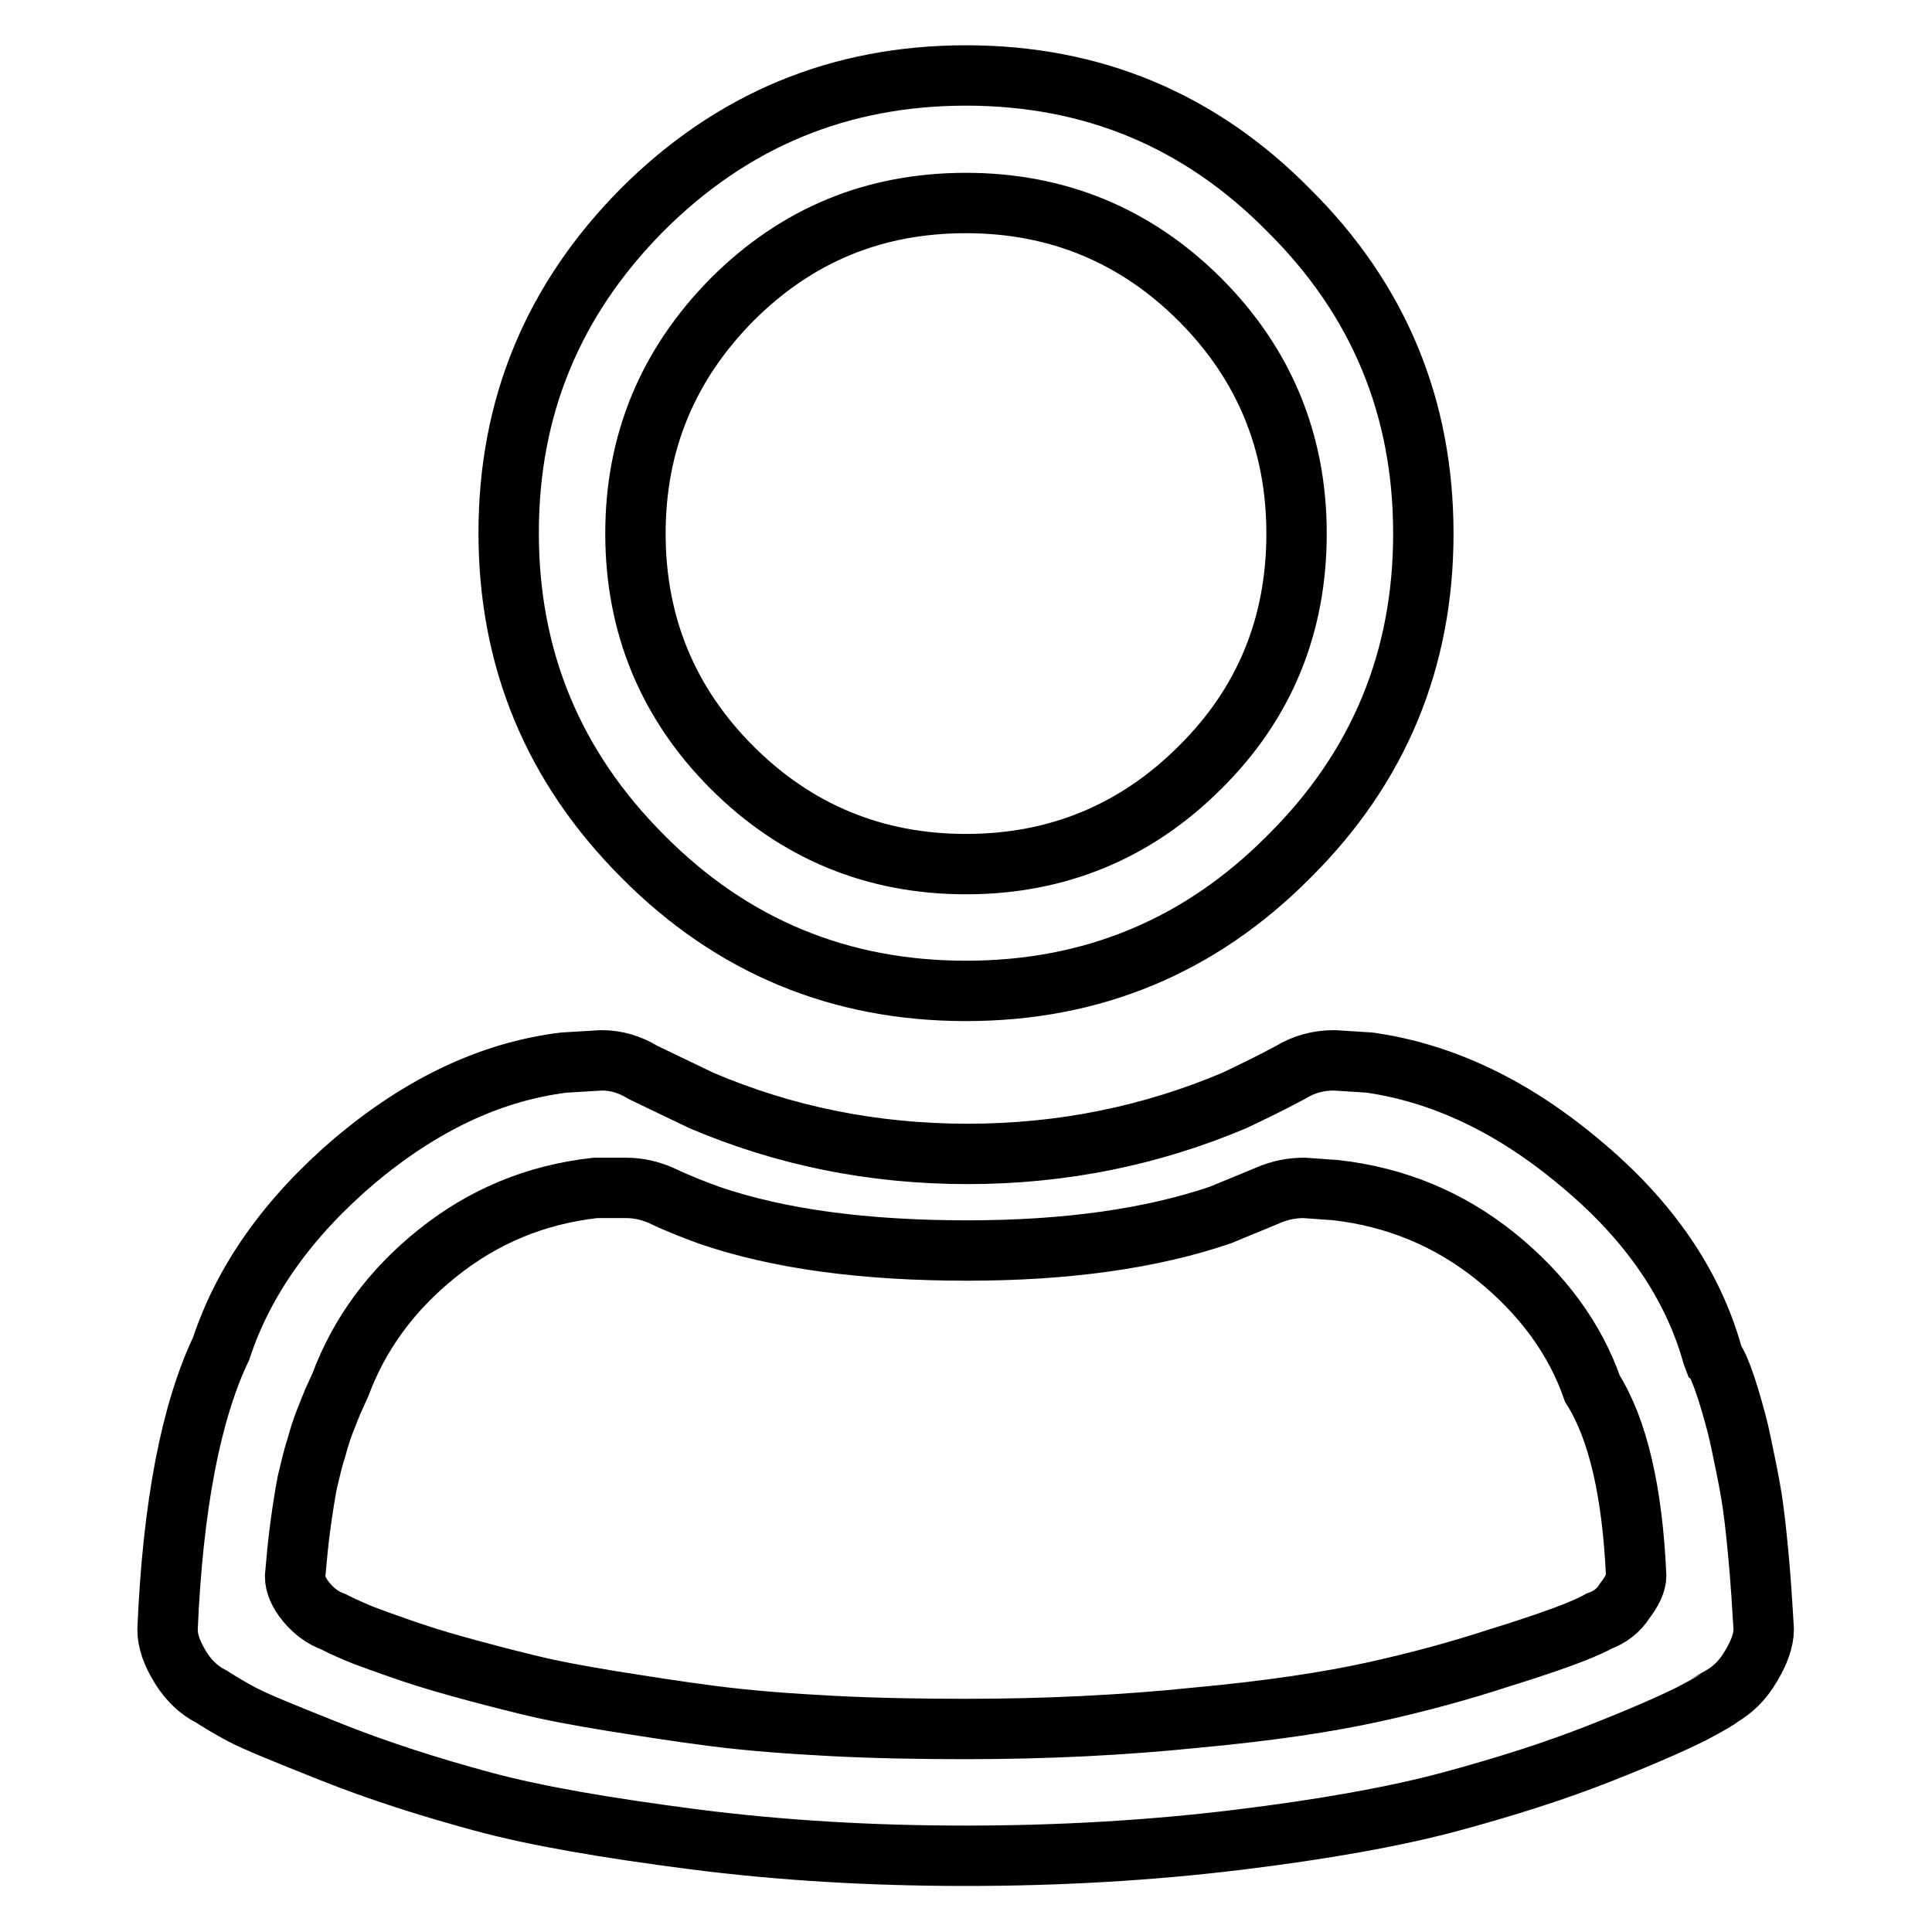
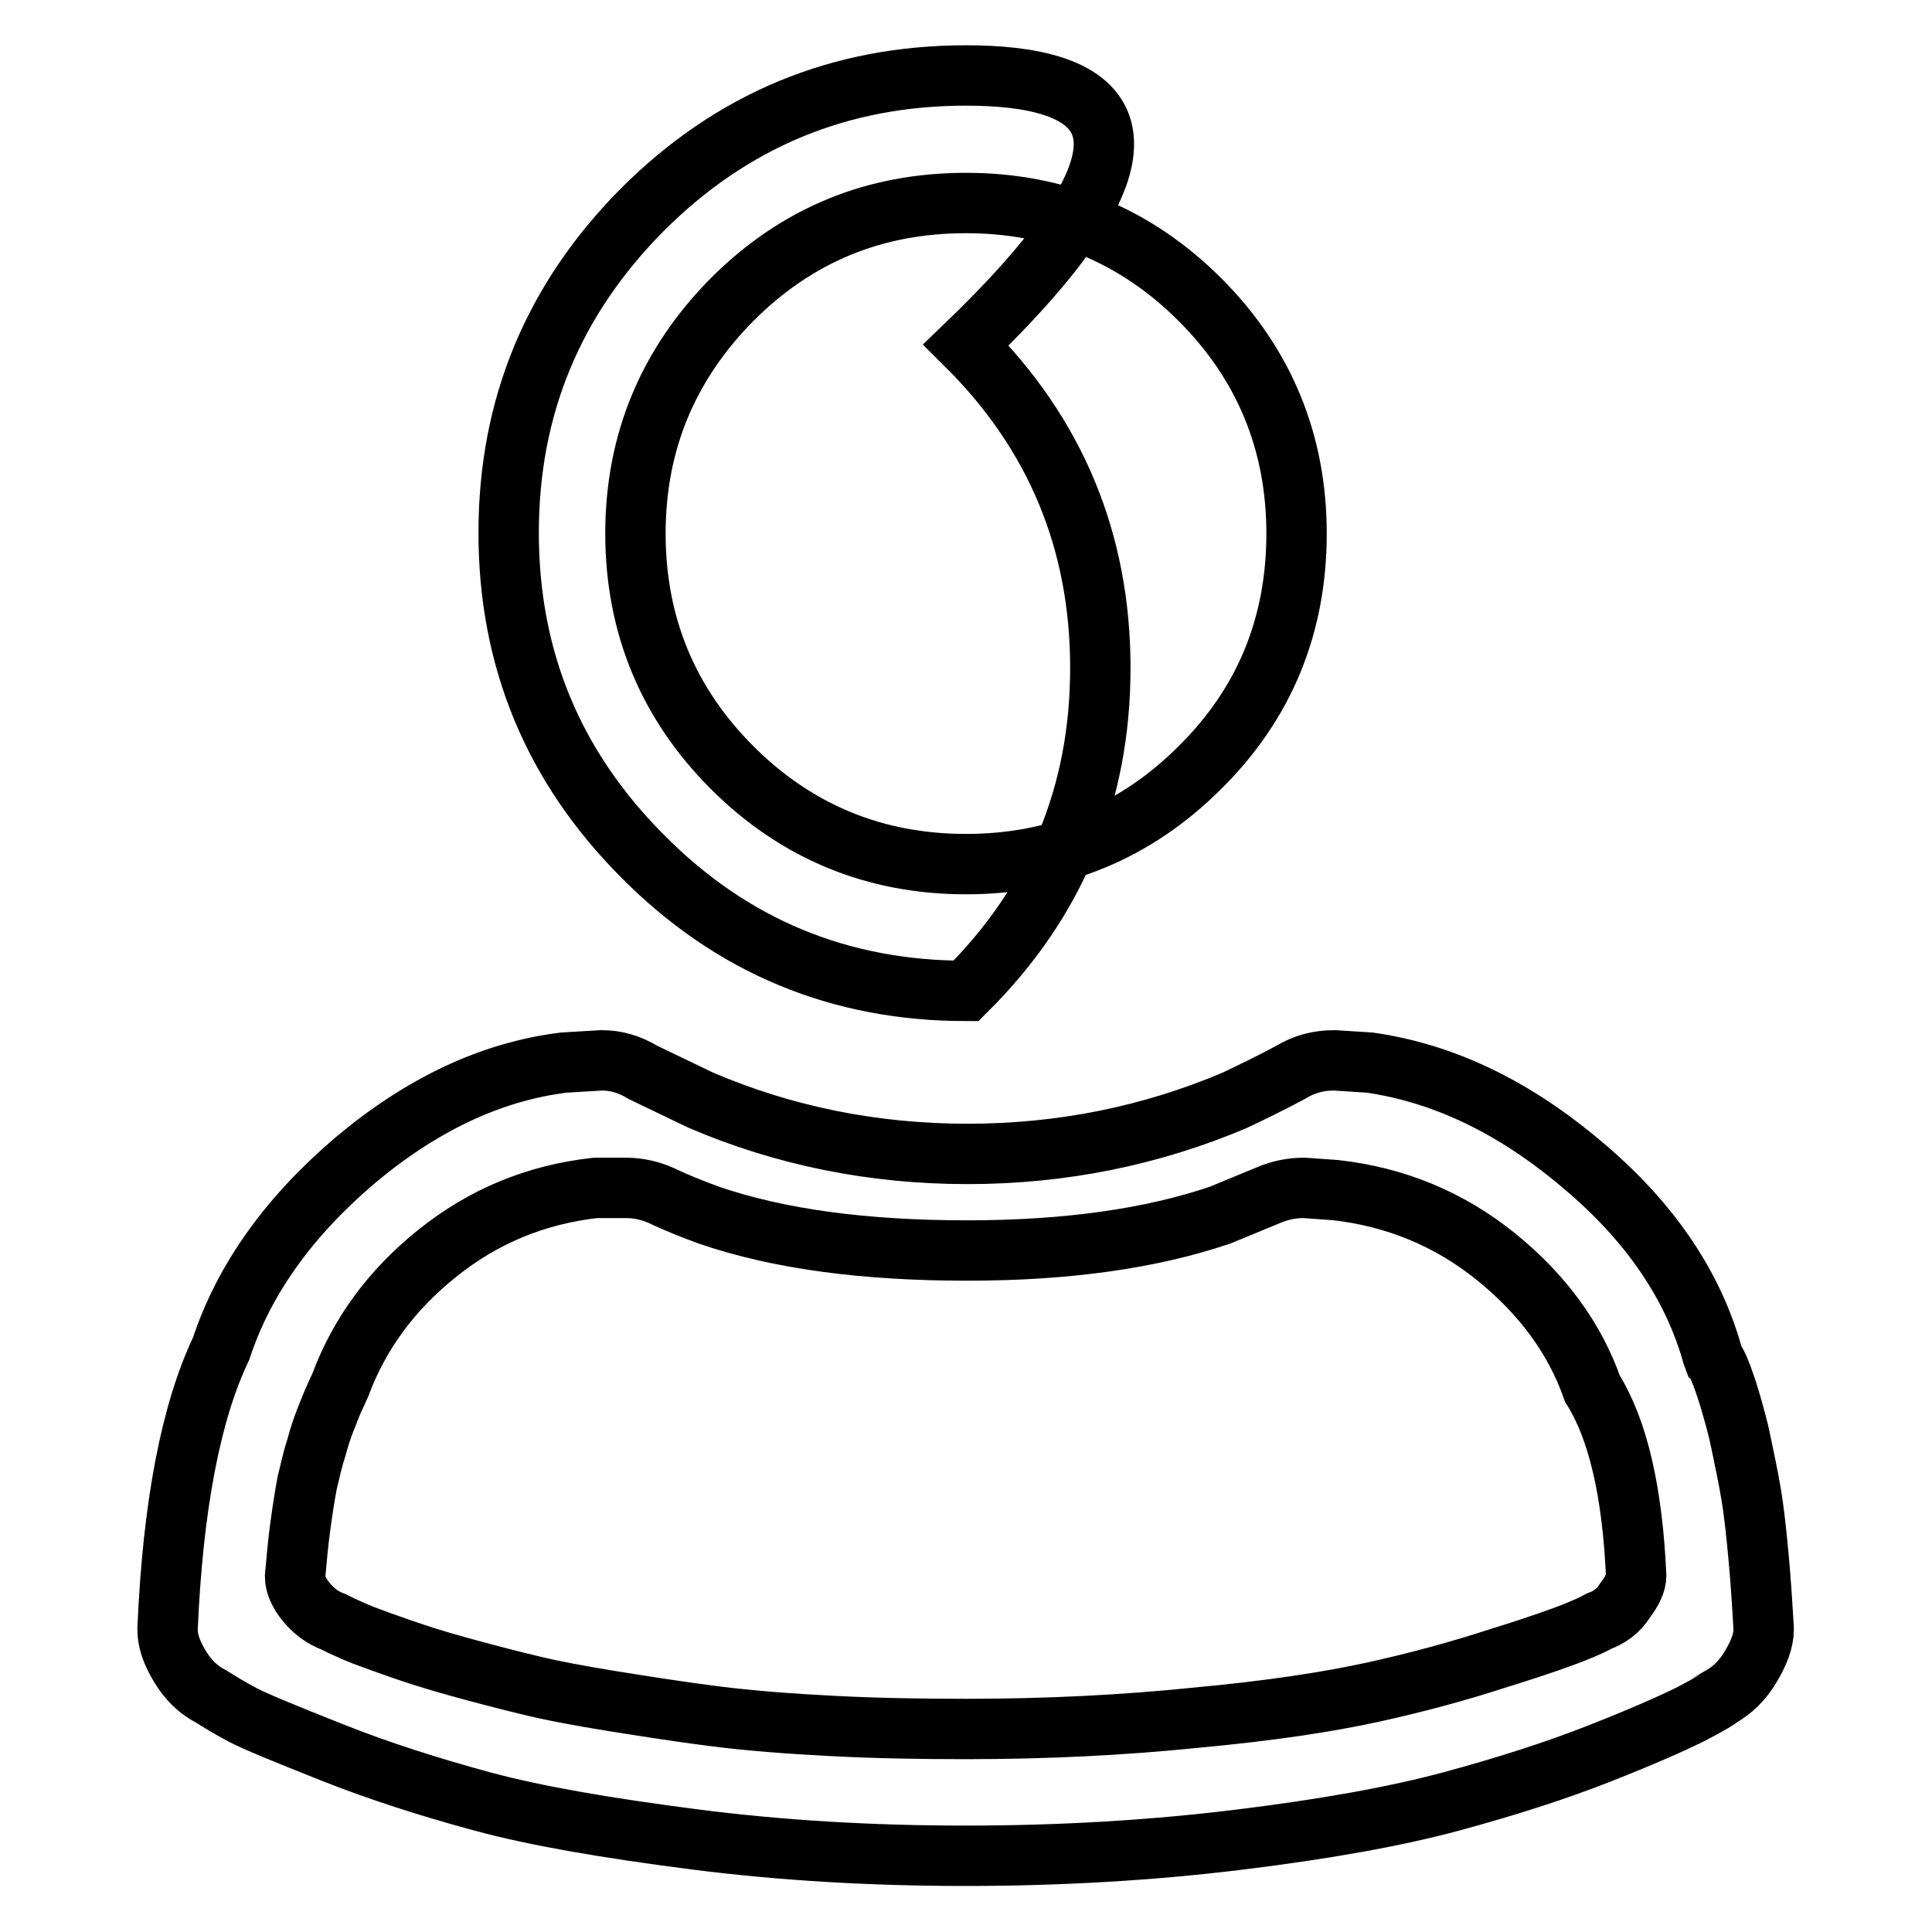
<svg xmlns="http://www.w3.org/2000/svg" version="1.1" x="0px" y="0px" viewBox="0 0 256 256" enable-background="new 0 0 256 256" xml:space="preserve">
  <g>
-     <path stroke-width="8" fill-opacity="0" stroke="#000000" d="M226.9,179.5c-2.6-9.3-8.4-17.8-17.4-25.3c-9-7.6-18.3-12-28-13.4l-4.7-0.3c-2.1,0-4,0.5-5.8,1.6 c-2.6,1.4-5.1,2.6-7.4,3.7c-11.1,4.7-22.9,7.1-35.4,7.1c-12.5,0-24.3-2.4-35.3-7.1l-7.7-3.7c-1.8-1.1-3.6-1.6-5.5-1.6l-5,0.3 c-9.7,1.2-18.9,5.6-27.7,13c-8.8,7.5-14.7,15.8-17.7,24.9c-4,8.4-6.4,20.8-7.1,37.2c0,1.6,0.6,3.2,1.7,5c1.1,1.8,2.5,3.1,4.1,3.9 c1.1,0.7,2.4,1.5,4.1,2.4c1.7,0.9,5.6,2.5,11.9,5c6.3,2.5,12.9,4.6,19.9,6.5c7,1.9,16.3,3.5,27.9,5c11.6,1.5,23.7,2.2,36.1,2.2 c12.5,0,24.5-0.7,36-2.1c11.5-1.4,21-3.1,28.4-5.1c7.4-2,13.9-4.1,19.5-6.3c5.6-2.2,9.7-4,12.3-5.3c2.5-1.3,3.8-2.1,3.8-2.2 c1.6-0.9,3-2.2,4.1-4.1c1.1-1.8,1.7-3.5,1.7-4.9c-0.2-3.4-0.4-6.6-0.7-9.8c-0.3-3.2-0.6-6-1-8.3c-0.4-2.4-0.9-4.6-1.3-6.6 c-0.4-2-0.9-3.7-1.3-5.1c-0.4-1.4-0.8-2.6-1.2-3.7c-0.4-1-0.7-1.8-1-2.1L226.9,179.5z M211.9,214.8c-0.7,0.4-1.8,0.9-3.3,1.5 c-1.5,0.6-4.8,1.8-10,3.4c-5.2,1.7-10.7,3.2-16.6,4.5c-5.9,1.3-13.7,2.5-23.5,3.4c-9.7,1-19.9,1.5-30.5,1.5c-6,0-11.9-0.1-17.7-0.4 c-5.8-0.3-11-0.7-15.7-1.3c-4.7-0.6-9.1-1.3-13.5-2c-4.3-0.7-8.1-1.4-11.3-2.2c-3.3-0.8-6.3-1.6-9.2-2.4c-2.9-0.8-5.4-1.6-7.4-2.3 c-2-0.7-3.7-1.3-5-1.8c-1.3-0.5-2.3-1-3-1.3l-1-0.5c-1.4-0.5-2.6-1.4-3.6-2.6c-1-1.2-1.5-2.4-1.5-3.4c0.2-2.3,0.4-4.5,0.7-6.7 c0.3-2.2,0.6-4.1,0.9-5.7c0.4-1.6,0.7-3.1,1.2-4.6c0.4-1.5,0.8-2.7,1.2-3.7c0.4-1,0.7-1.8,1-2.5l1-2.2c2.5-6.7,6.7-12.5,12.8-17.4 c6.1-4.9,13-7.8,21-8.7h4c1.8,0,3.3,0.4,4.7,1c2.3,1.1,4.4,1.9,6.3,2.6c9.3,3.2,20.7,4.7,34.3,4.7c13.2,0,24.4-1.6,33.5-4.7 l6.3-2.6c1.6-0.7,3.2-1,4.8-1l4.2,0.3c7.9,0.9,15,3.8,21.2,8.8c6.2,5,10.5,10.9,12.8,17.5c3.4,5.4,5.3,13.7,5.8,24.8 c0,0.9-0.5,2-1.5,3.3C214.5,213.4,213.3,214.3,211.9,214.8L211.9,214.8z M128,131.3c16.7,0,31-5.9,42.8-17.8 c11.9-11.8,17.8-26.1,17.8-42.8c0-16.7-5.9-31-17.8-42.8C159,15.9,144.7,10,128,10c-16.7,0-31,5.9-42.9,17.8 C73.3,39.7,67.4,53.9,67.4,70.6s5.9,31,17.8,42.9C97,125.4,111.3,131.3,128,131.3z M128,26.9c12.1,0,22.5,4.3,31,12.8 c8.5,8.5,12.8,18.9,12.8,31c0,12.1-4.2,22.5-12.8,31c-8.5,8.5-18.9,12.8-31,12.8c-12.1,0-22.5-4.3-31-12.8 c-8.5-8.5-12.8-18.9-12.8-31s4.3-22.4,12.8-31C105.6,31.1,115.9,26.9,128,26.9z" />
+     <path stroke-width="8" fill-opacity="0" stroke="#000000" d="M226.9,179.5c-2.6-9.3-8.4-17.8-17.4-25.3c-9-7.6-18.3-12-28-13.4l-4.7-0.3c-2.1,0-4,0.5-5.8,1.6 c-2.6,1.4-5.1,2.6-7.4,3.7c-11.1,4.7-22.9,7.1-35.4,7.1c-12.5,0-24.3-2.4-35.3-7.1l-7.7-3.7c-1.8-1.1-3.6-1.6-5.5-1.6l-5,0.3 c-9.7,1.2-18.9,5.6-27.7,13c-8.8,7.5-14.7,15.8-17.7,24.9c-4,8.4-6.4,20.8-7.1,37.2c0,1.6,0.6,3.2,1.7,5c1.1,1.8,2.5,3.1,4.1,3.9 c1.1,0.7,2.4,1.5,4.1,2.4c1.7,0.9,5.6,2.5,11.9,5c6.3,2.5,12.9,4.6,19.9,6.5c7,1.9,16.3,3.5,27.9,5c11.6,1.5,23.7,2.2,36.1,2.2 c12.5,0,24.5-0.7,36-2.1c11.5-1.4,21-3.1,28.4-5.1c7.4-2,13.9-4.1,19.5-6.3c5.6-2.2,9.7-4,12.3-5.3c2.5-1.3,3.8-2.1,3.8-2.2 c1.6-0.9,3-2.2,4.1-4.1c1.1-1.8,1.7-3.5,1.7-4.9c-0.2-3.4-0.4-6.6-0.7-9.8c-0.3-3.2-0.6-6-1-8.3c-0.4-2.4-0.9-4.6-1.3-6.6 c-0.4-2-0.9-3.7-1.3-5.1c-0.4-1.4-0.8-2.6-1.2-3.7c-0.4-1-0.7-1.8-1-2.1L226.9,179.5z M211.9,214.8c-0.7,0.4-1.8,0.9-3.3,1.5 c-1.5,0.6-4.8,1.8-10,3.4c-5.2,1.7-10.7,3.2-16.6,4.5c-5.9,1.3-13.7,2.5-23.5,3.4c-9.7,1-19.9,1.5-30.5,1.5c-6,0-11.9-0.1-17.7-0.4 c-5.8-0.3-11-0.7-15.7-1.3c-4.7-0.6-9.1-1.3-13.5-2c-4.3-0.7-8.1-1.4-11.3-2.2c-3.3-0.8-6.3-1.6-9.2-2.4c-2.9-0.8-5.4-1.6-7.4-2.3 c-2-0.7-3.7-1.3-5-1.8c-1.3-0.5-2.3-1-3-1.3l-1-0.5c-1.4-0.5-2.6-1.4-3.6-2.6c-1-1.2-1.5-2.4-1.5-3.4c0.2-2.3,0.4-4.5,0.7-6.7 c0.3-2.2,0.6-4.1,0.9-5.7c0.4-1.6,0.7-3.1,1.2-4.6c0.4-1.5,0.8-2.7,1.2-3.7c0.4-1,0.7-1.8,1-2.5l1-2.2c2.5-6.7,6.7-12.5,12.8-17.4 c6.1-4.9,13-7.8,21-8.7h4c1.8,0,3.3,0.4,4.7,1c2.3,1.1,4.4,1.9,6.3,2.6c9.3,3.2,20.7,4.7,34.3,4.7c13.2,0,24.4-1.6,33.5-4.7 l6.3-2.6c1.6-0.7,3.2-1,4.8-1l4.2,0.3c7.9,0.9,15,3.8,21.2,8.8c6.2,5,10.5,10.9,12.8,17.5c3.4,5.4,5.3,13.7,5.8,24.8 c0,0.9-0.5,2-1.5,3.3C214.5,213.4,213.3,214.3,211.9,214.8L211.9,214.8z M128,131.3c11.9-11.8,17.8-26.1,17.8-42.8c0-16.7-5.9-31-17.8-42.8C159,15.9,144.7,10,128,10c-16.7,0-31,5.9-42.9,17.8 C73.3,39.7,67.4,53.9,67.4,70.6s5.9,31,17.8,42.9C97,125.4,111.3,131.3,128,131.3z M128,26.9c12.1,0,22.5,4.3,31,12.8 c8.5,8.5,12.8,18.9,12.8,31c0,12.1-4.2,22.5-12.8,31c-8.5,8.5-18.9,12.8-31,12.8c-12.1,0-22.5-4.3-31-12.8 c-8.5-8.5-12.8-18.9-12.8-31s4.3-22.4,12.8-31C105.6,31.1,115.9,26.9,128,26.9z" />
  </g>
</svg>